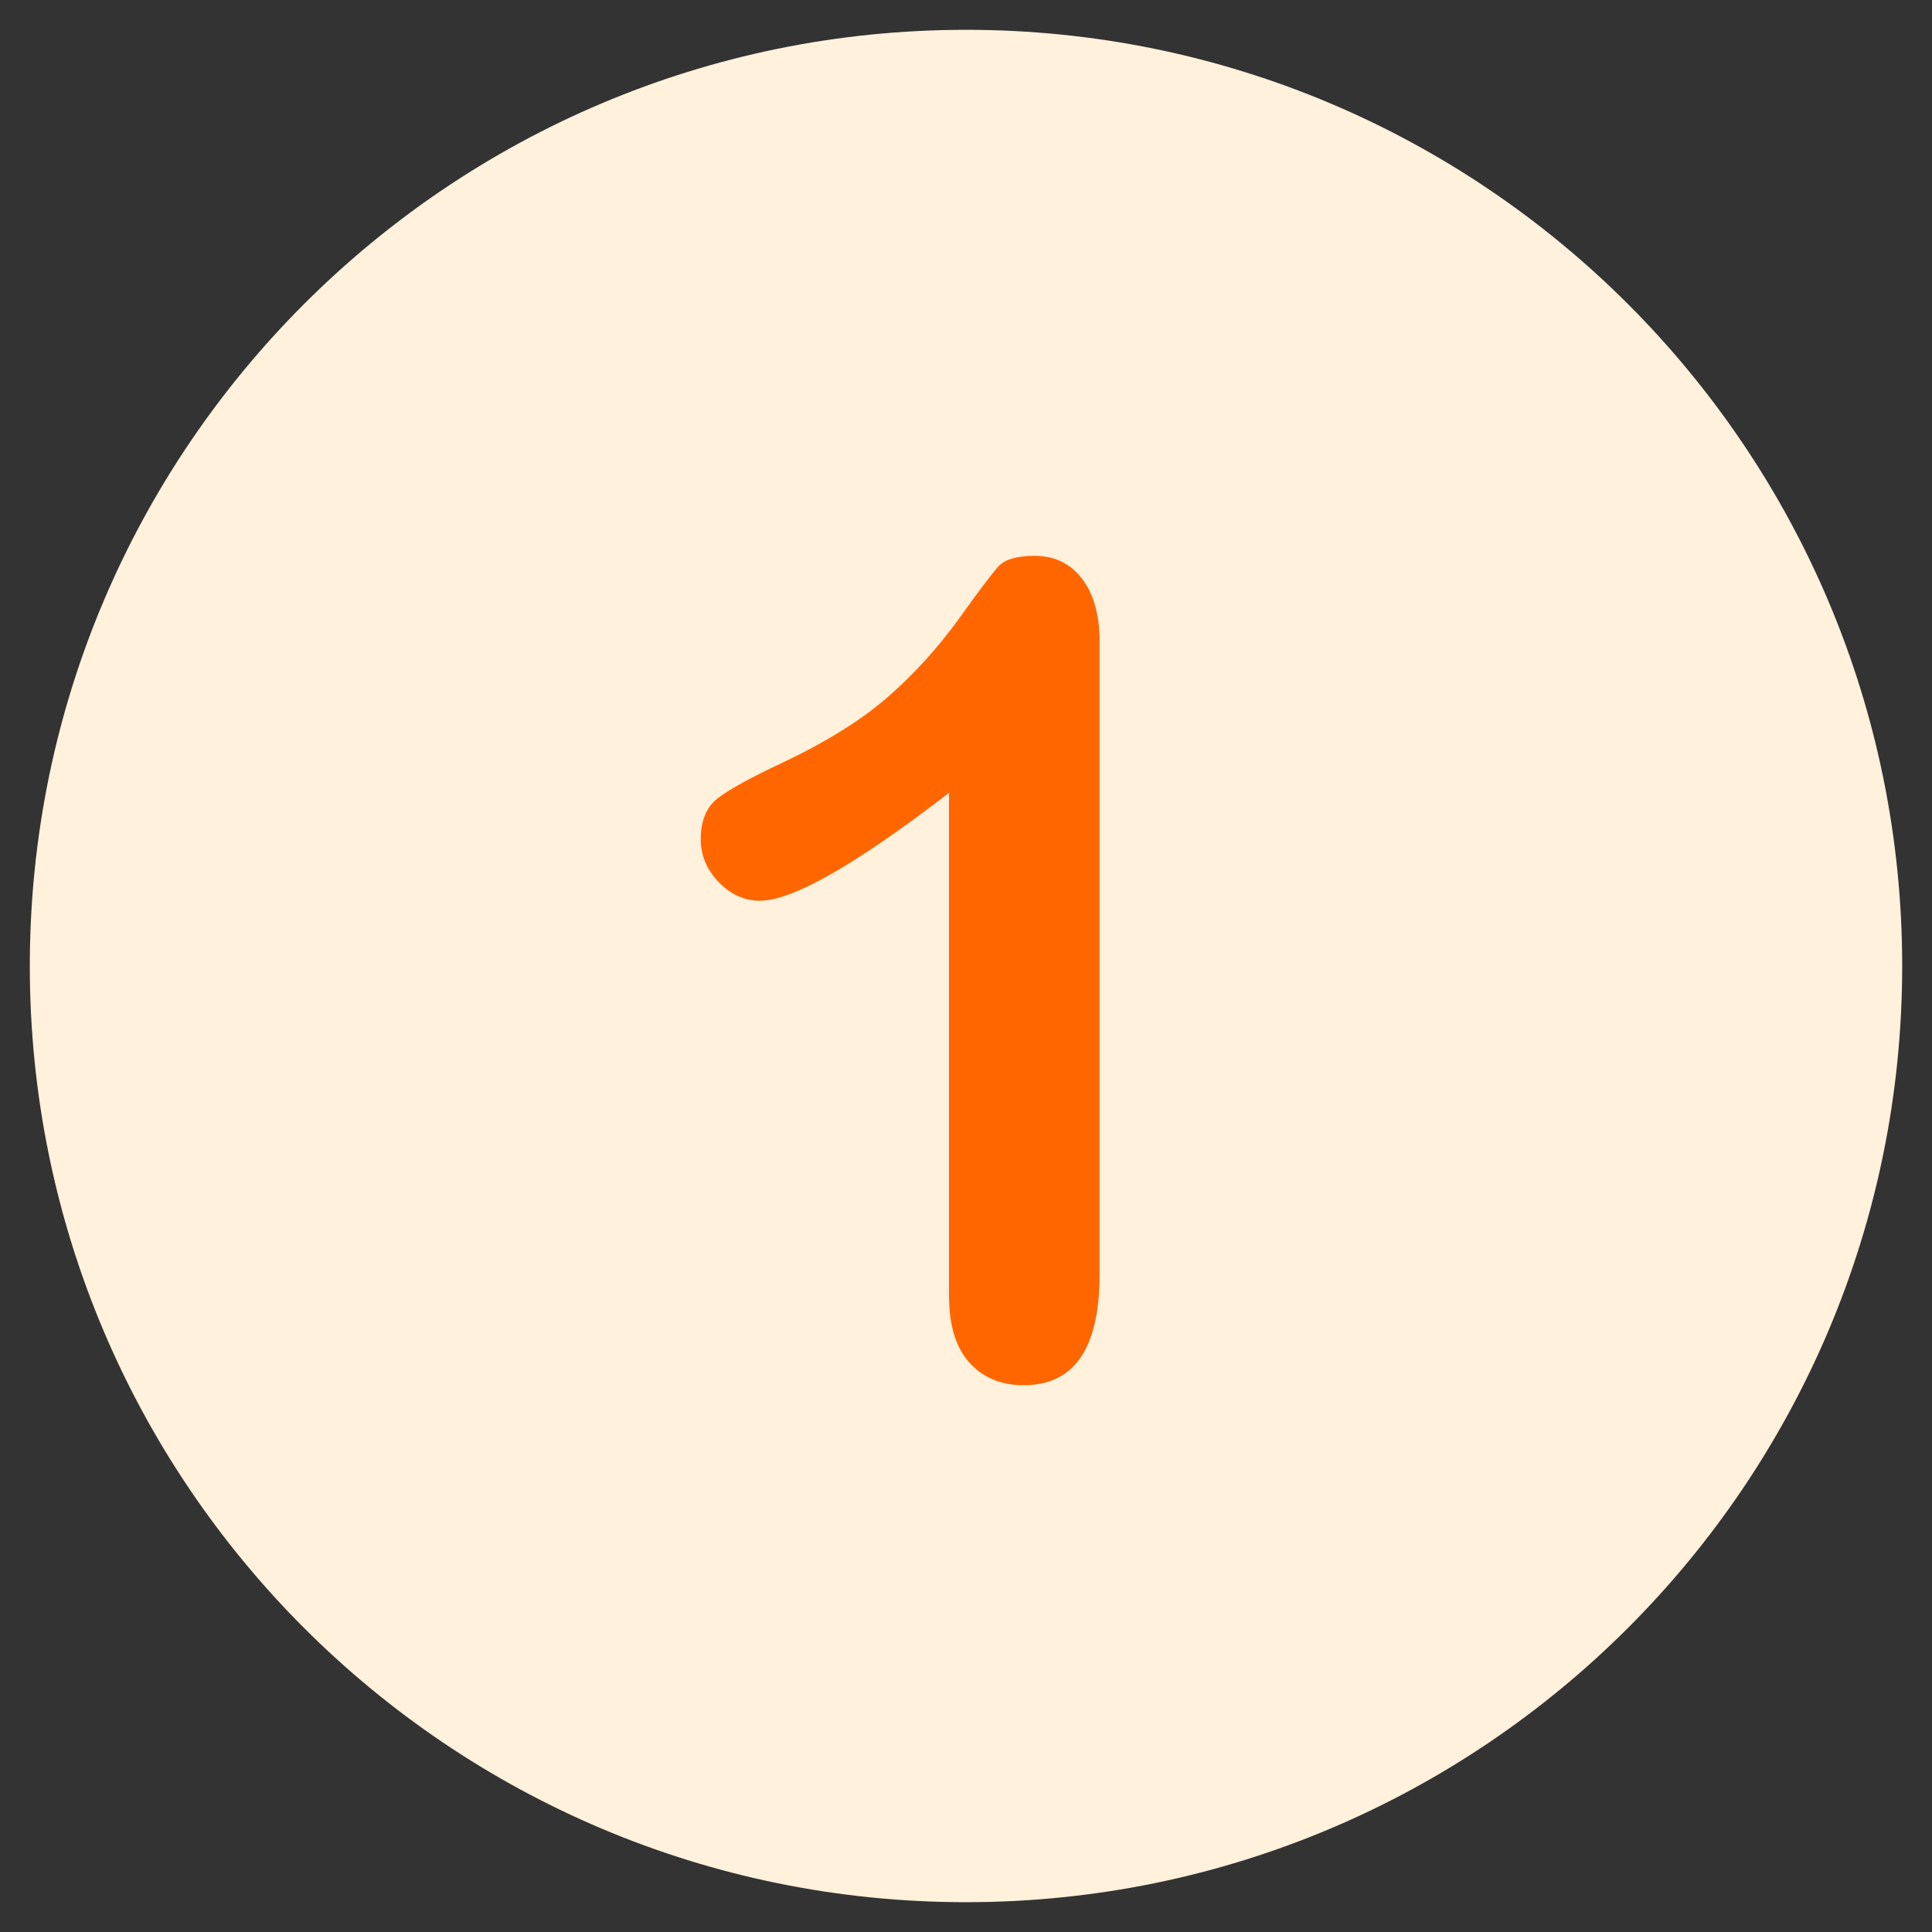
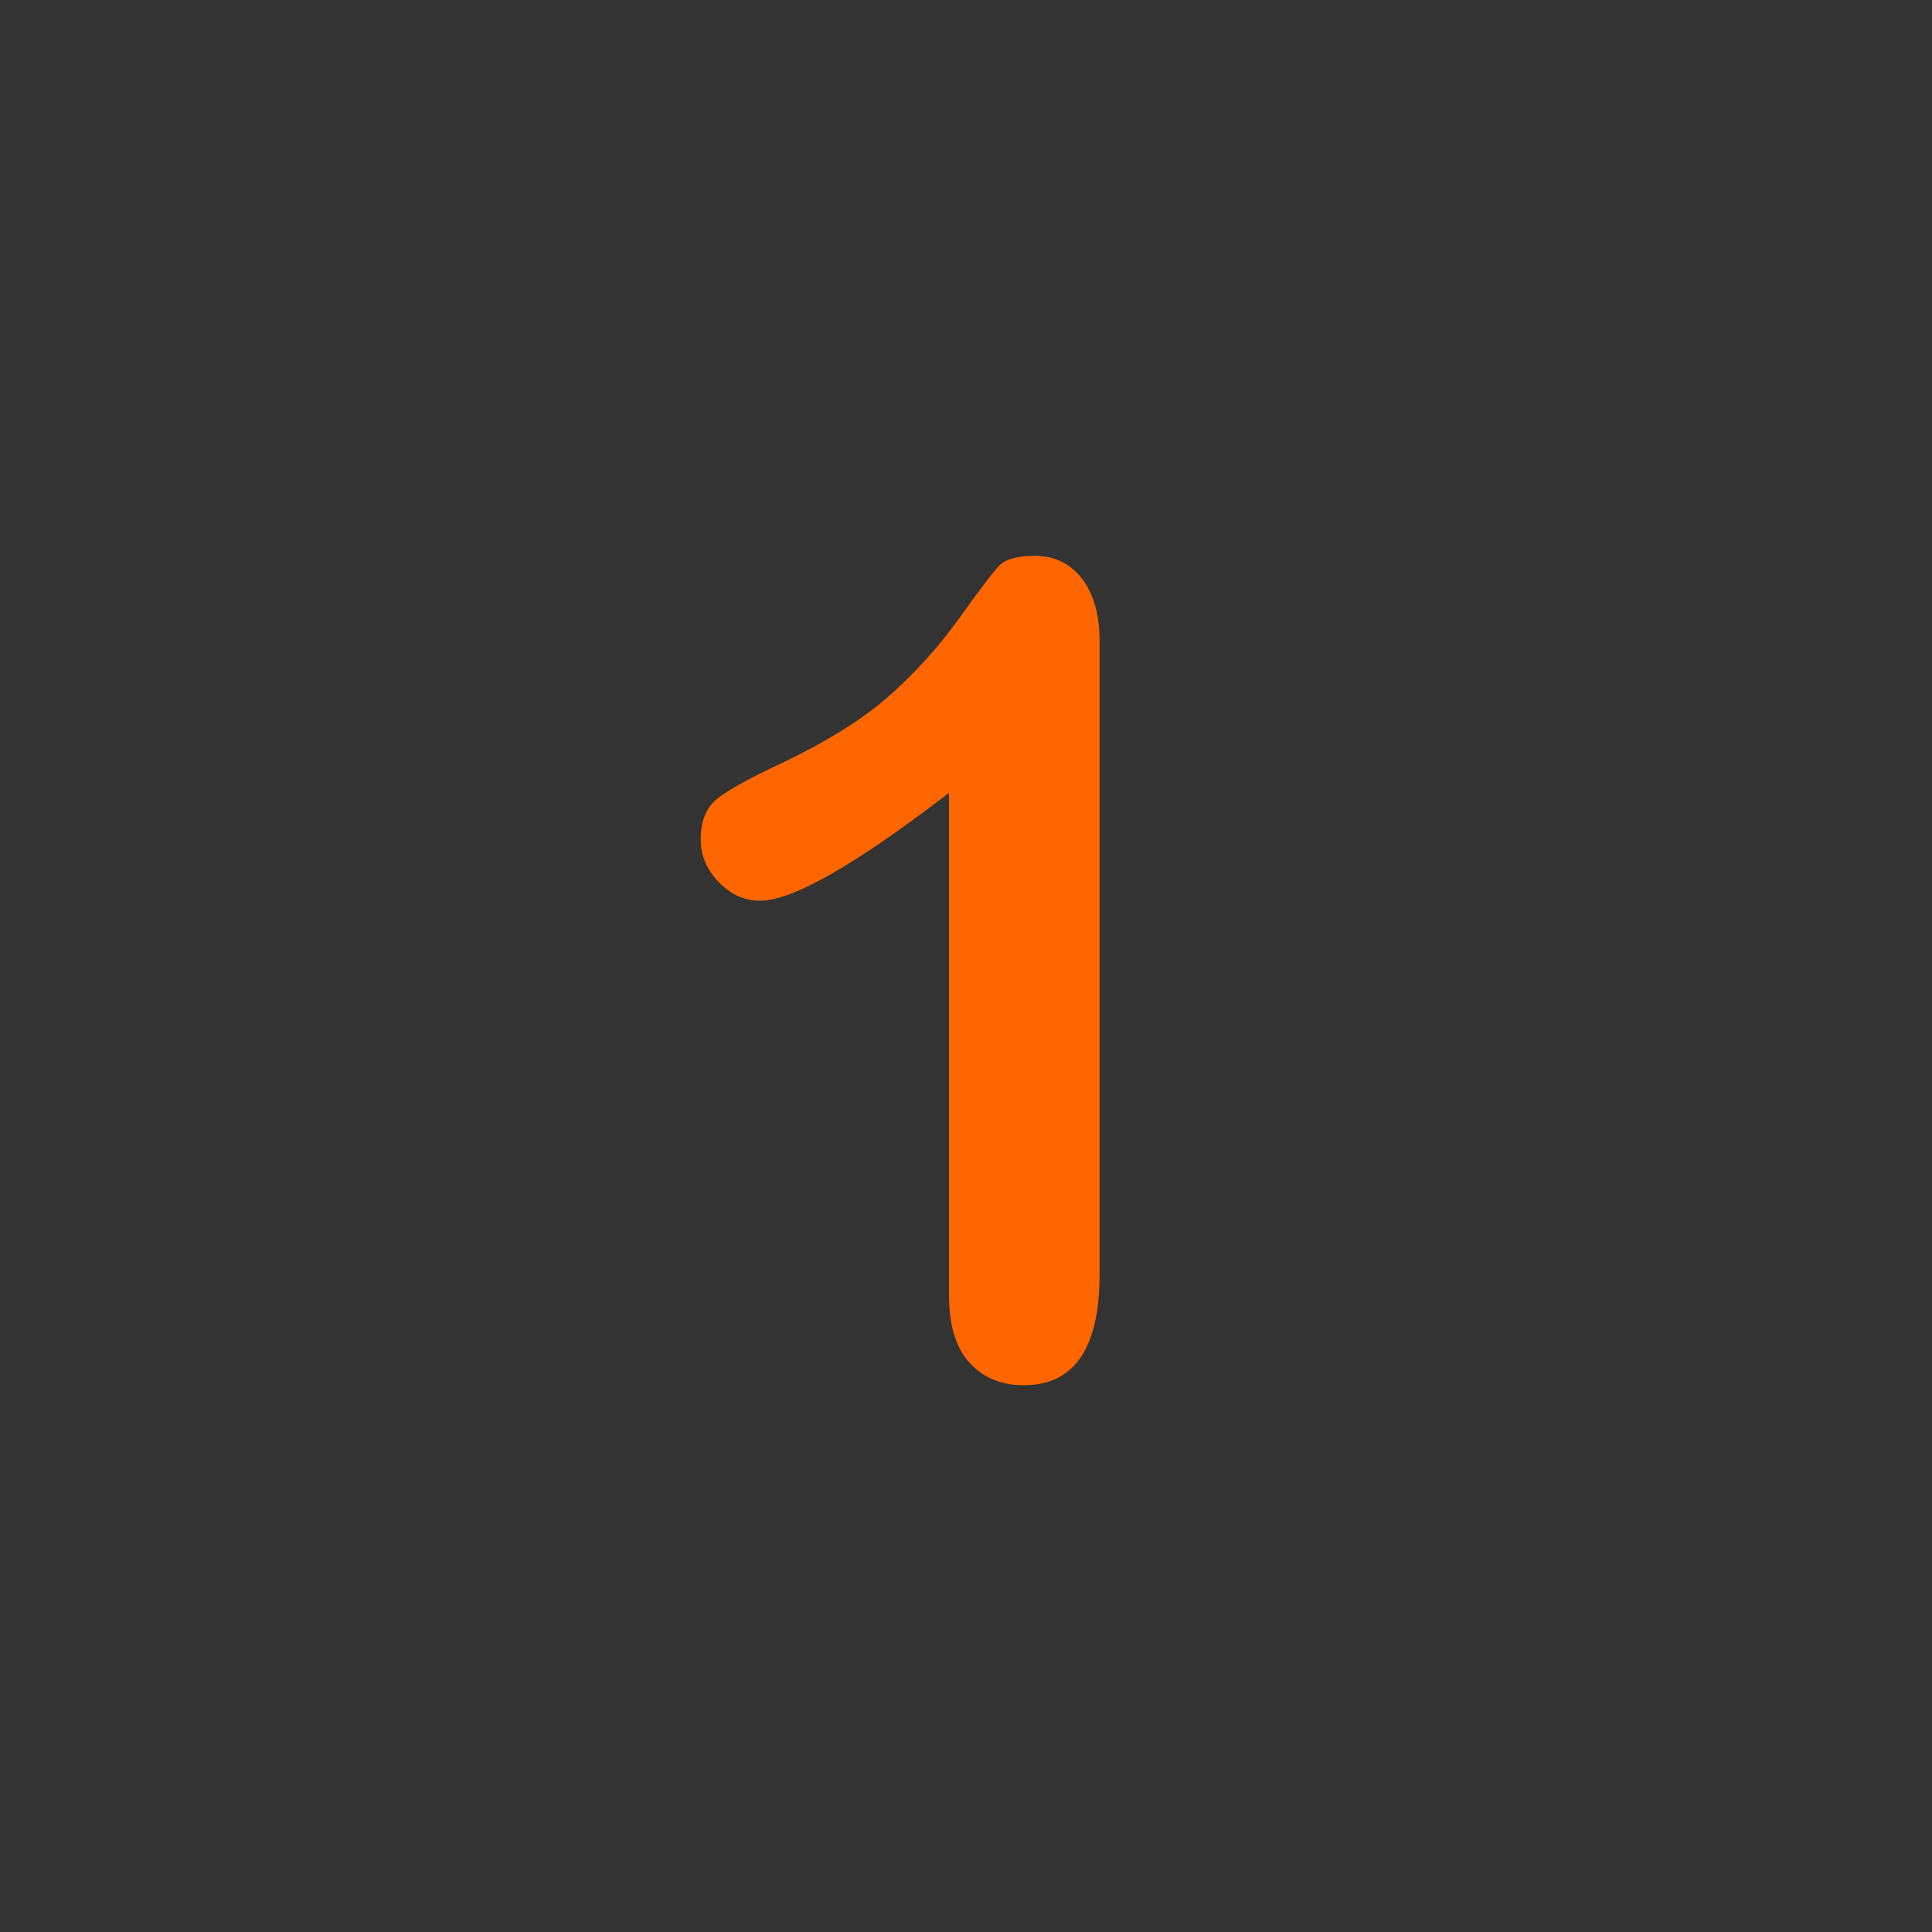
<svg xmlns="http://www.w3.org/2000/svg" id="SvgjsSvg1082" width="288" height="288" version="1.1">
  <rect width="100%" height="100%" fill="#333333" stroke="none" />
  <defs id="SvgjsDefs1083" />
  <g id="SvgjsG1084">
    <svg viewBox="0 0 512 512" width="288" height="288">
-       <path fill="#fff1db" d="M256 7.9C119 7.9 7.9 119 7.9 256S119 504.1 256 504.1 504.1 393 504.1 256 393 7.9 256 7.9z" class="svgShape color56b48c-0 selectable" />
      <path fill="#ff6600" d="M286.7 153.3c-3.1-4-7.3-6-12.5-6-4.6 0-7.7.9-9.4 2.6-1.7 1.8-5.2 6.4-10.7 14.1-5.5 7.6-11.7 14.5-18.8 20.7-7.1 6.2-16.5 12-28.3 17.6-7.9 3.7-13.4 6.7-16.6 9.1-3.1 2.3-4.7 6-4.7 11 0 4.3 1.6 8.1 4.8 11.4 3.2 3.3 6.8 4.9 10.9 4.9 8.6 0 25.3-9.5 50.1-28.6v133.3c0 7.8 1.8 13.7 5.4 17.7 3.6 4 8.4 6 14.4 6 13.4 0 20.1-9.8 20.1-29.4V169.9c0-7-1.6-12.6-4.7-16.6z" class="svgShape colorffffff-1 selectable" />
    </svg>
  </g>
</svg>